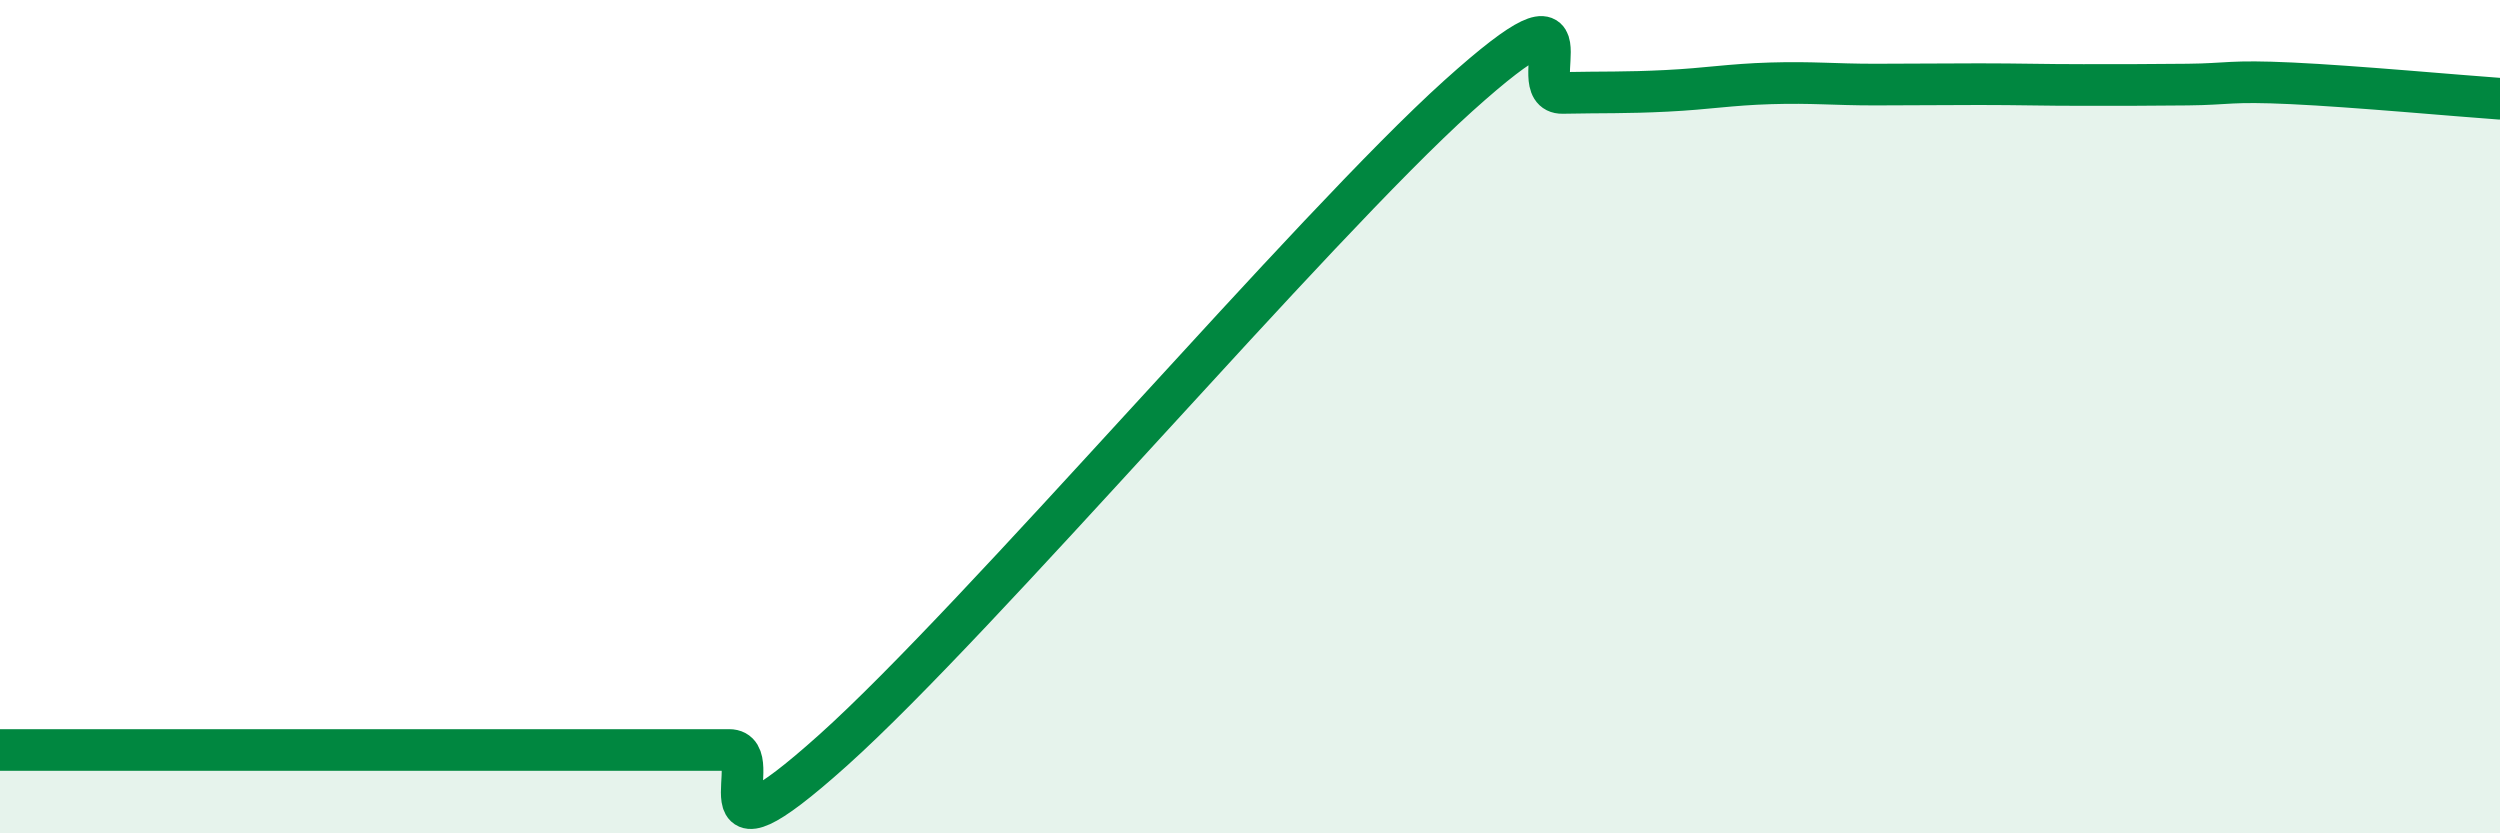
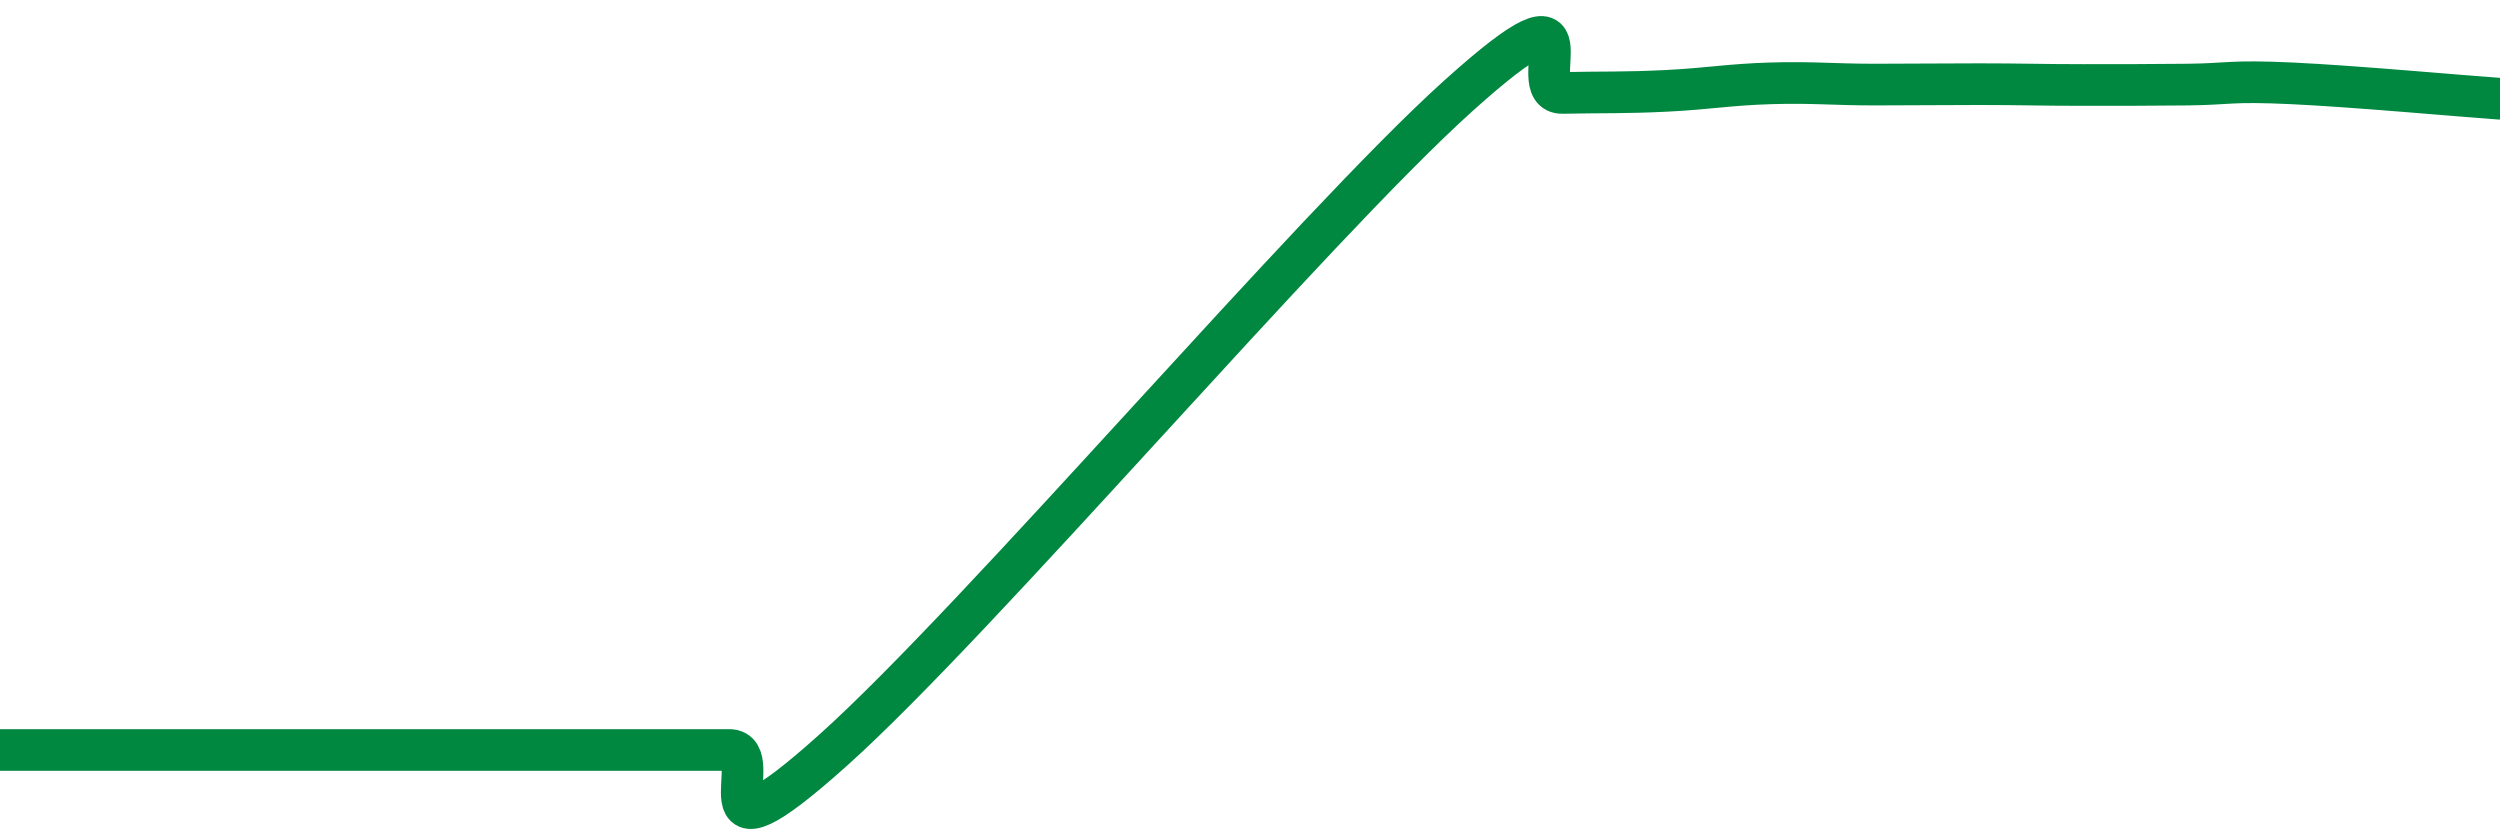
<svg xmlns="http://www.w3.org/2000/svg" width="60" height="20" viewBox="0 0 60 20">
-   <path d="M 0,18 C 0.5,18 1.5,18 2.5,18 C 3.5,18 4,18 5,18 C 6,18 6.5,18 7.5,18 C 8.5,18 9,18 10,18 C 11,18 11.5,18 12.5,18 C 13.5,18 14,18 15,18 C 16,18 16.5,18 17.5,18 C 18.5,18 16.5,21.14 20,18 C 23.5,14.86 31.5,5.45 35,2.3 C 38.5,-0.85 36.5,2.25 37.5,2.23 C 38.5,2.21 39,2.23 40,2.18 C 41,2.13 41.5,2.03 42.5,2 C 43.5,1.97 44,2.03 45,2.03 C 46,2.03 46.5,2.02 47.5,2.02 C 48.5,2.02 49,2.04 50,2.04 C 51,2.04 51.5,2.04 52.5,2.03 C 53.5,2.02 53.5,1.93 55,2 C 56.5,2.07 59,2.3 60,2.37L60 20L0 20Z" fill="#008740" opacity="0.1" stroke-linecap="round" stroke-linejoin="round" />
  <path d="M 0,18 C 0.5,18 1.5,18 2.5,18 C 3.5,18 4,18 5,18 C 6,18 6.5,18 7.5,18 C 8.5,18 9,18 10,18 C 11,18 11.5,18 12.5,18 C 13.5,18 14,18 15,18 C 16,18 16.5,18 17.5,18 C 18.5,18 16.5,21.14 20,18 C 23.5,14.86 31.5,5.45 35,2.3 C 38.5,-0.85 36.5,2.25 37.5,2.23 C 38.5,2.21 39,2.23 40,2.18 C 41,2.13 41.5,2.03 42.5,2 C 43.5,1.97 44,2.03 45,2.03 C 46,2.03 46.5,2.02 47.5,2.02 C 48.5,2.02 49,2.04 50,2.04 C 51,2.04 51.5,2.04 52.5,2.03 C 53.5,2.02 53.5,1.93 55,2 C 56.5,2.07 59,2.3 60,2.37" stroke="#008740" stroke-width="1" fill="none" stroke-linecap="round" stroke-linejoin="round" />
</svg>